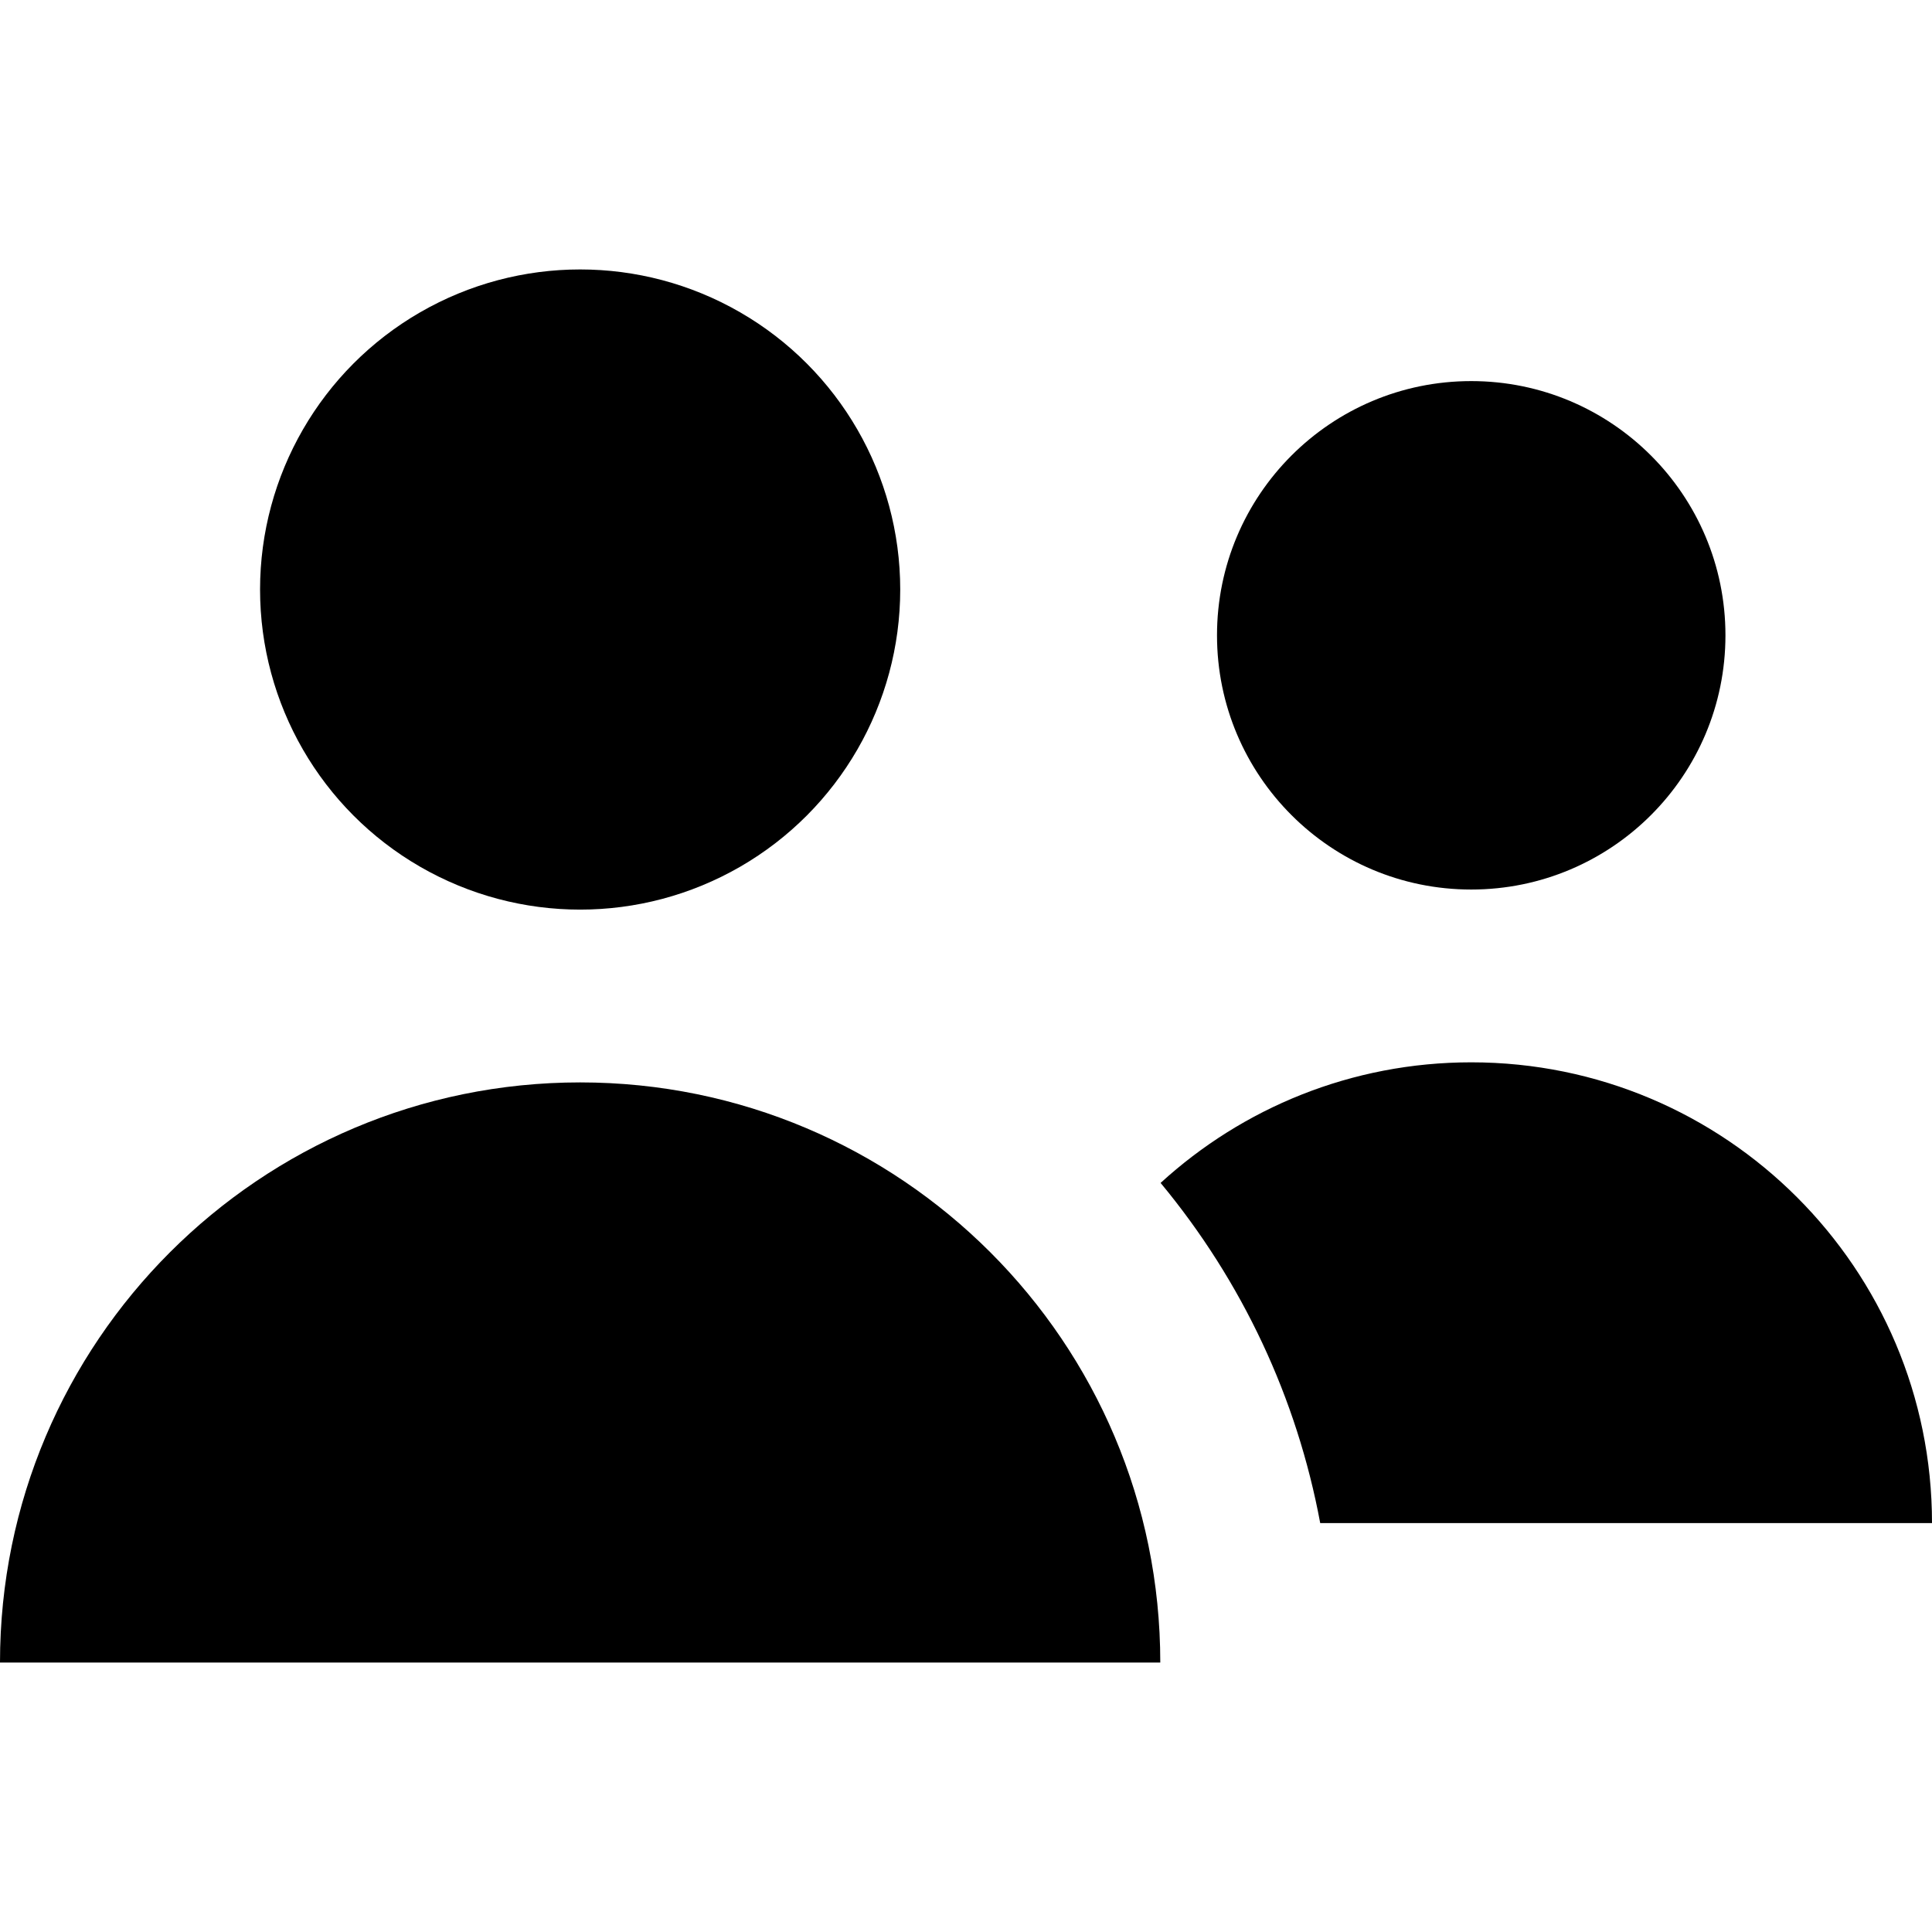
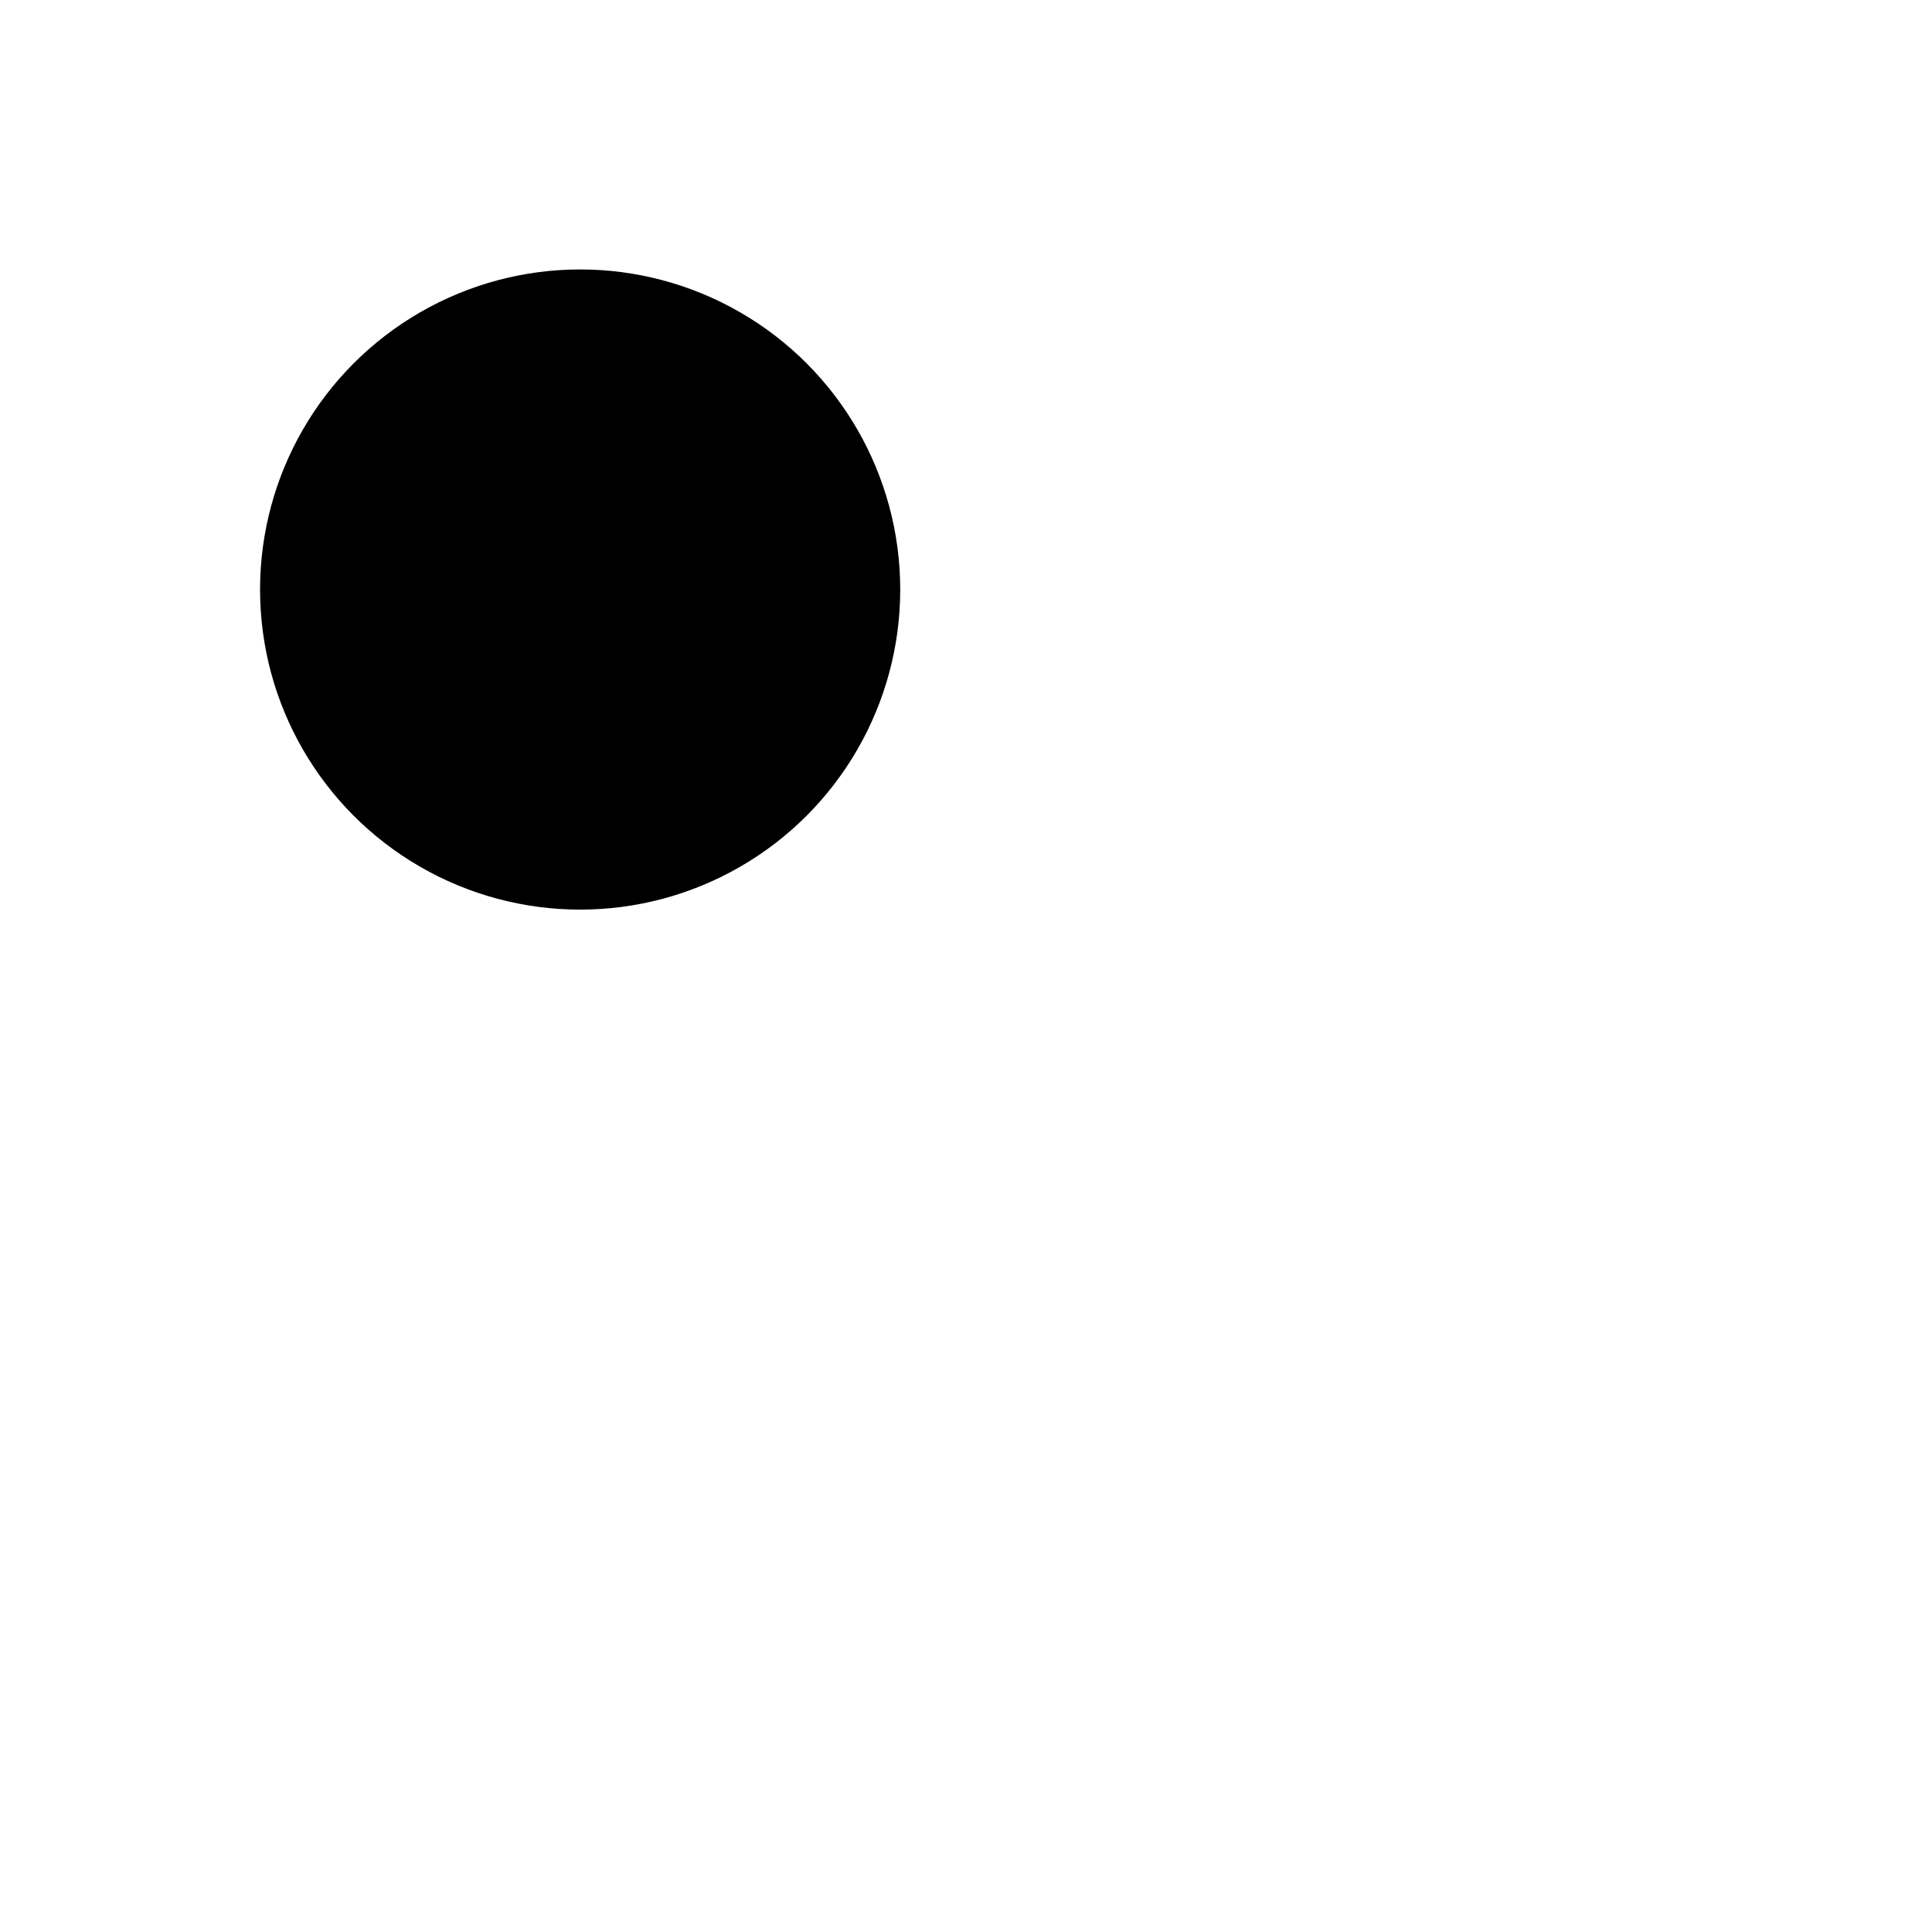
<svg xmlns="http://www.w3.org/2000/svg" version="1.1" id="Layer_1" x="0px" y="0px" viewBox="0 0 335.436 335.436" style="enable-background:new 0 0 335.436 335.436;" xml:space="preserve">
  <g>
-     <circle cx="255.436" cy="110.304" r="44.138" />
-     <path d="M100.725,187.928C45.096,187.928,0,233.024,0,288.653h201.45C201.45,233.024,156.354,187.928,100.725,187.928z" />
-     <path d="M255.436,184.442c-20.787,0-39.711,7.938-53.931,20.938c14.212,17.138,23.672,37.368,27.712,59.062h106.219 C335.436,220.259,299.618,184.442,255.436,184.442z" />
    <circle cx="100.725" cy="102.355" r="55.573" />
  </g>
  <g> </g>
  <g> </g>
  <g> </g>
  <g> </g>
  <g> </g>
  <g> </g>
  <g> </g>
  <g> </g>
  <g> </g>
  <g> </g>
  <g> </g>
  <g> </g>
  <g> </g>
  <g> </g>
  <g> </g>
</svg>